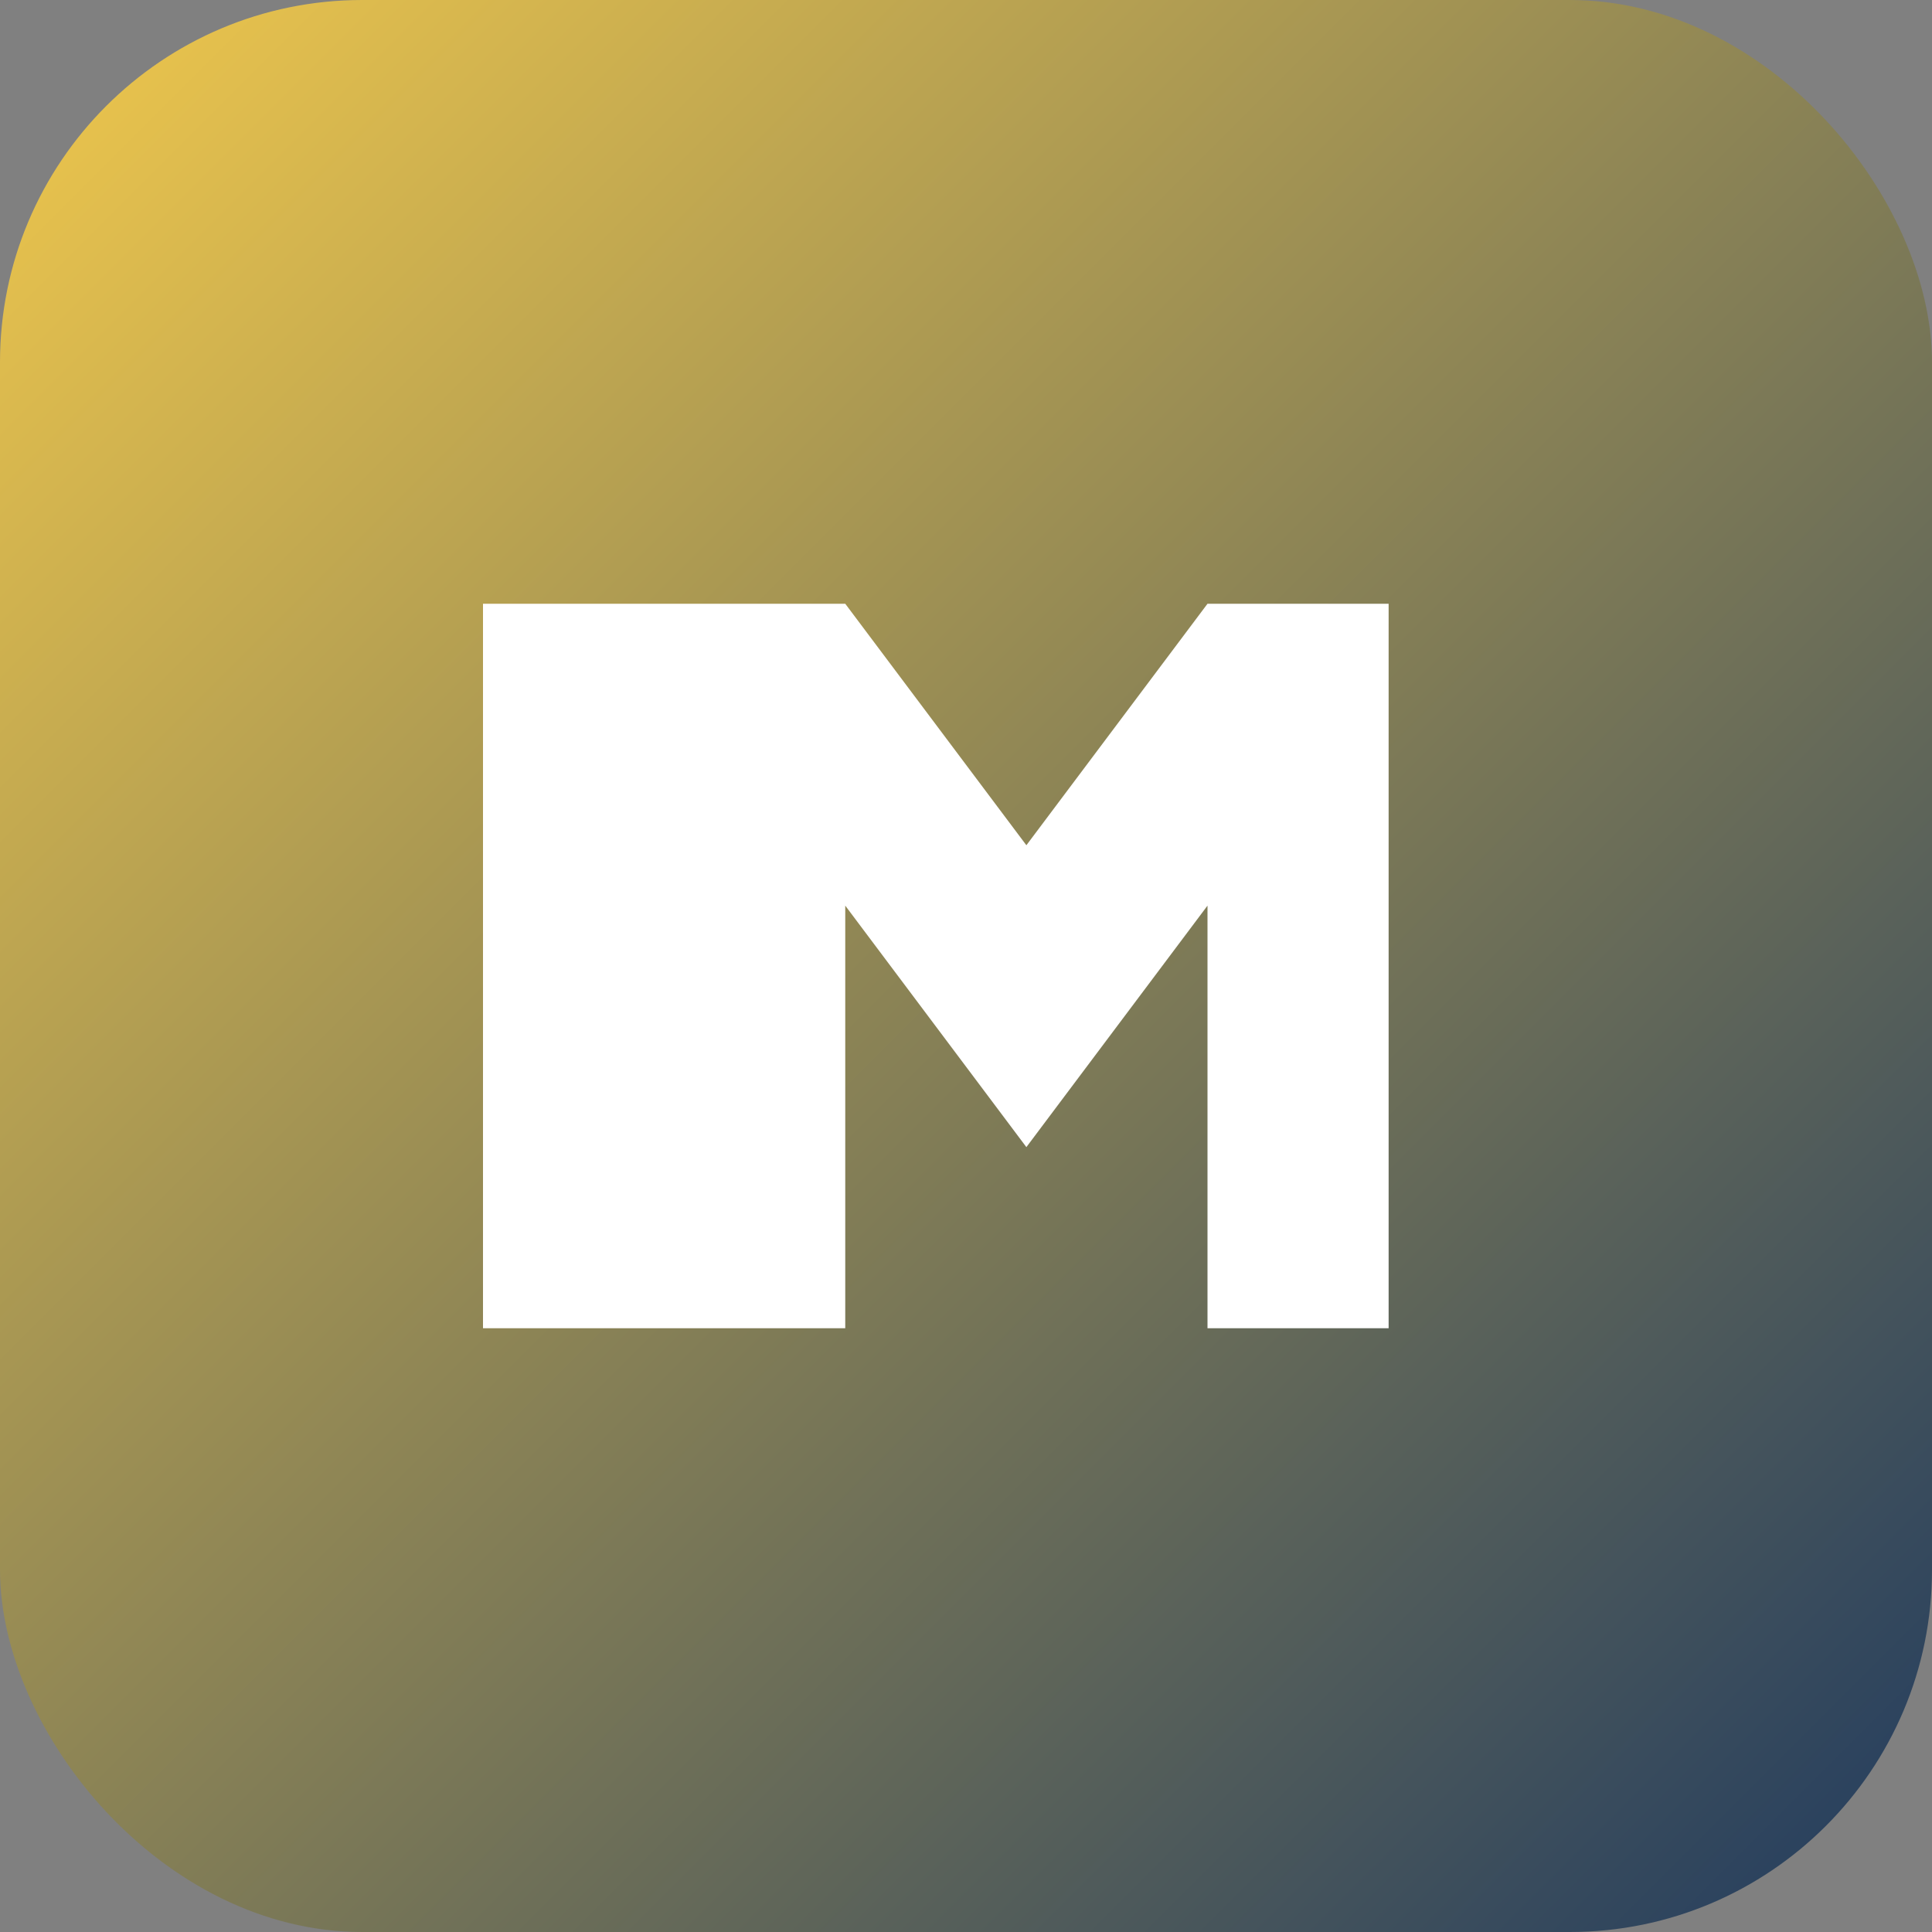
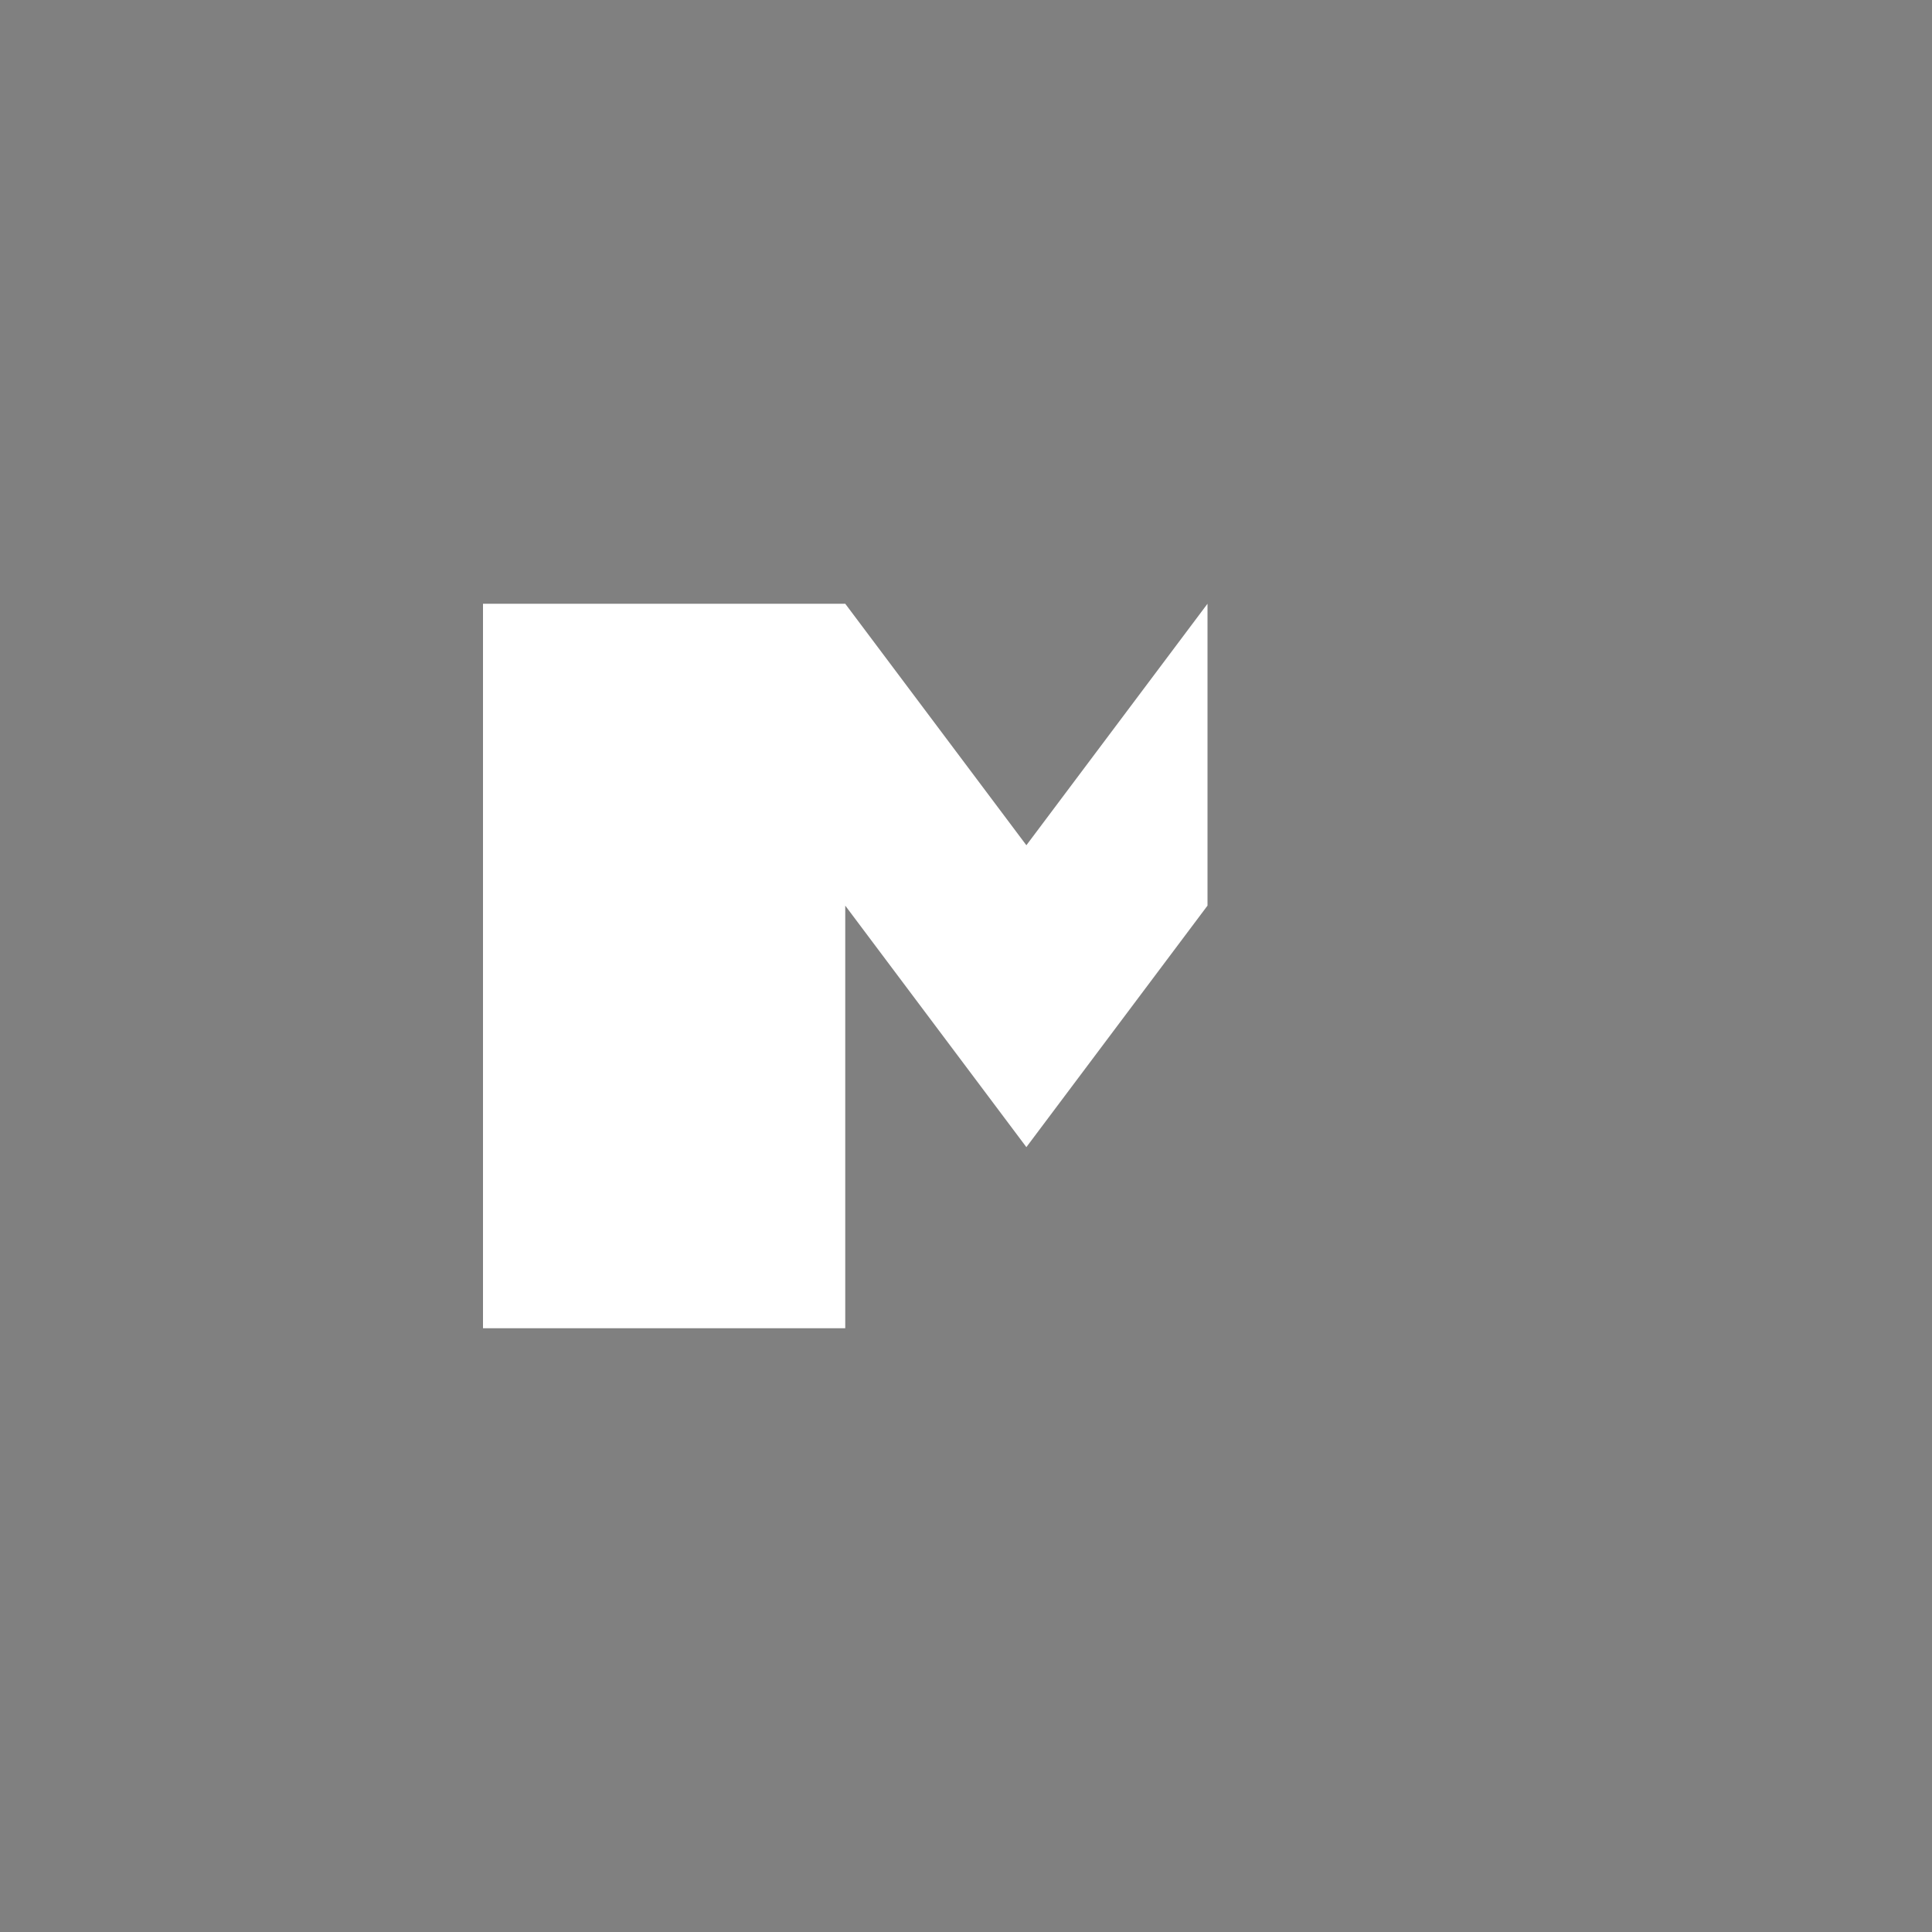
<svg xmlns="http://www.w3.org/2000/svg" viewBox="0 0 64 64" role="img" aria-label="HM">
  <rect x="0" y="0" width="64" height="64" fill="#808080" stroke="none" />
  <defs>
    <linearGradient id="favGrad" x1="0" y1="0" x2="1" y2="1">
      <stop offset="0%" stop-color="#F2C94C" />
      <stop offset="100%" stop-color="#1F3A5F" />
    </linearGradient>
  </defs>
-   <rect width="64" height="64" rx="12" fill="url(#favGrad)" />
  <g fill="#ffffff">
-     <path d="M16 20h6v24h-6zM22 20h6l6 8 6-8h6v24h-6V30l-6 8-6-8v14h-6z" />
+     <path d="M16 20h6v24h-6zM22 20h6l6 8 6-8h6h-6V30l-6 8-6-8v14h-6z" />
  </g>
</svg>